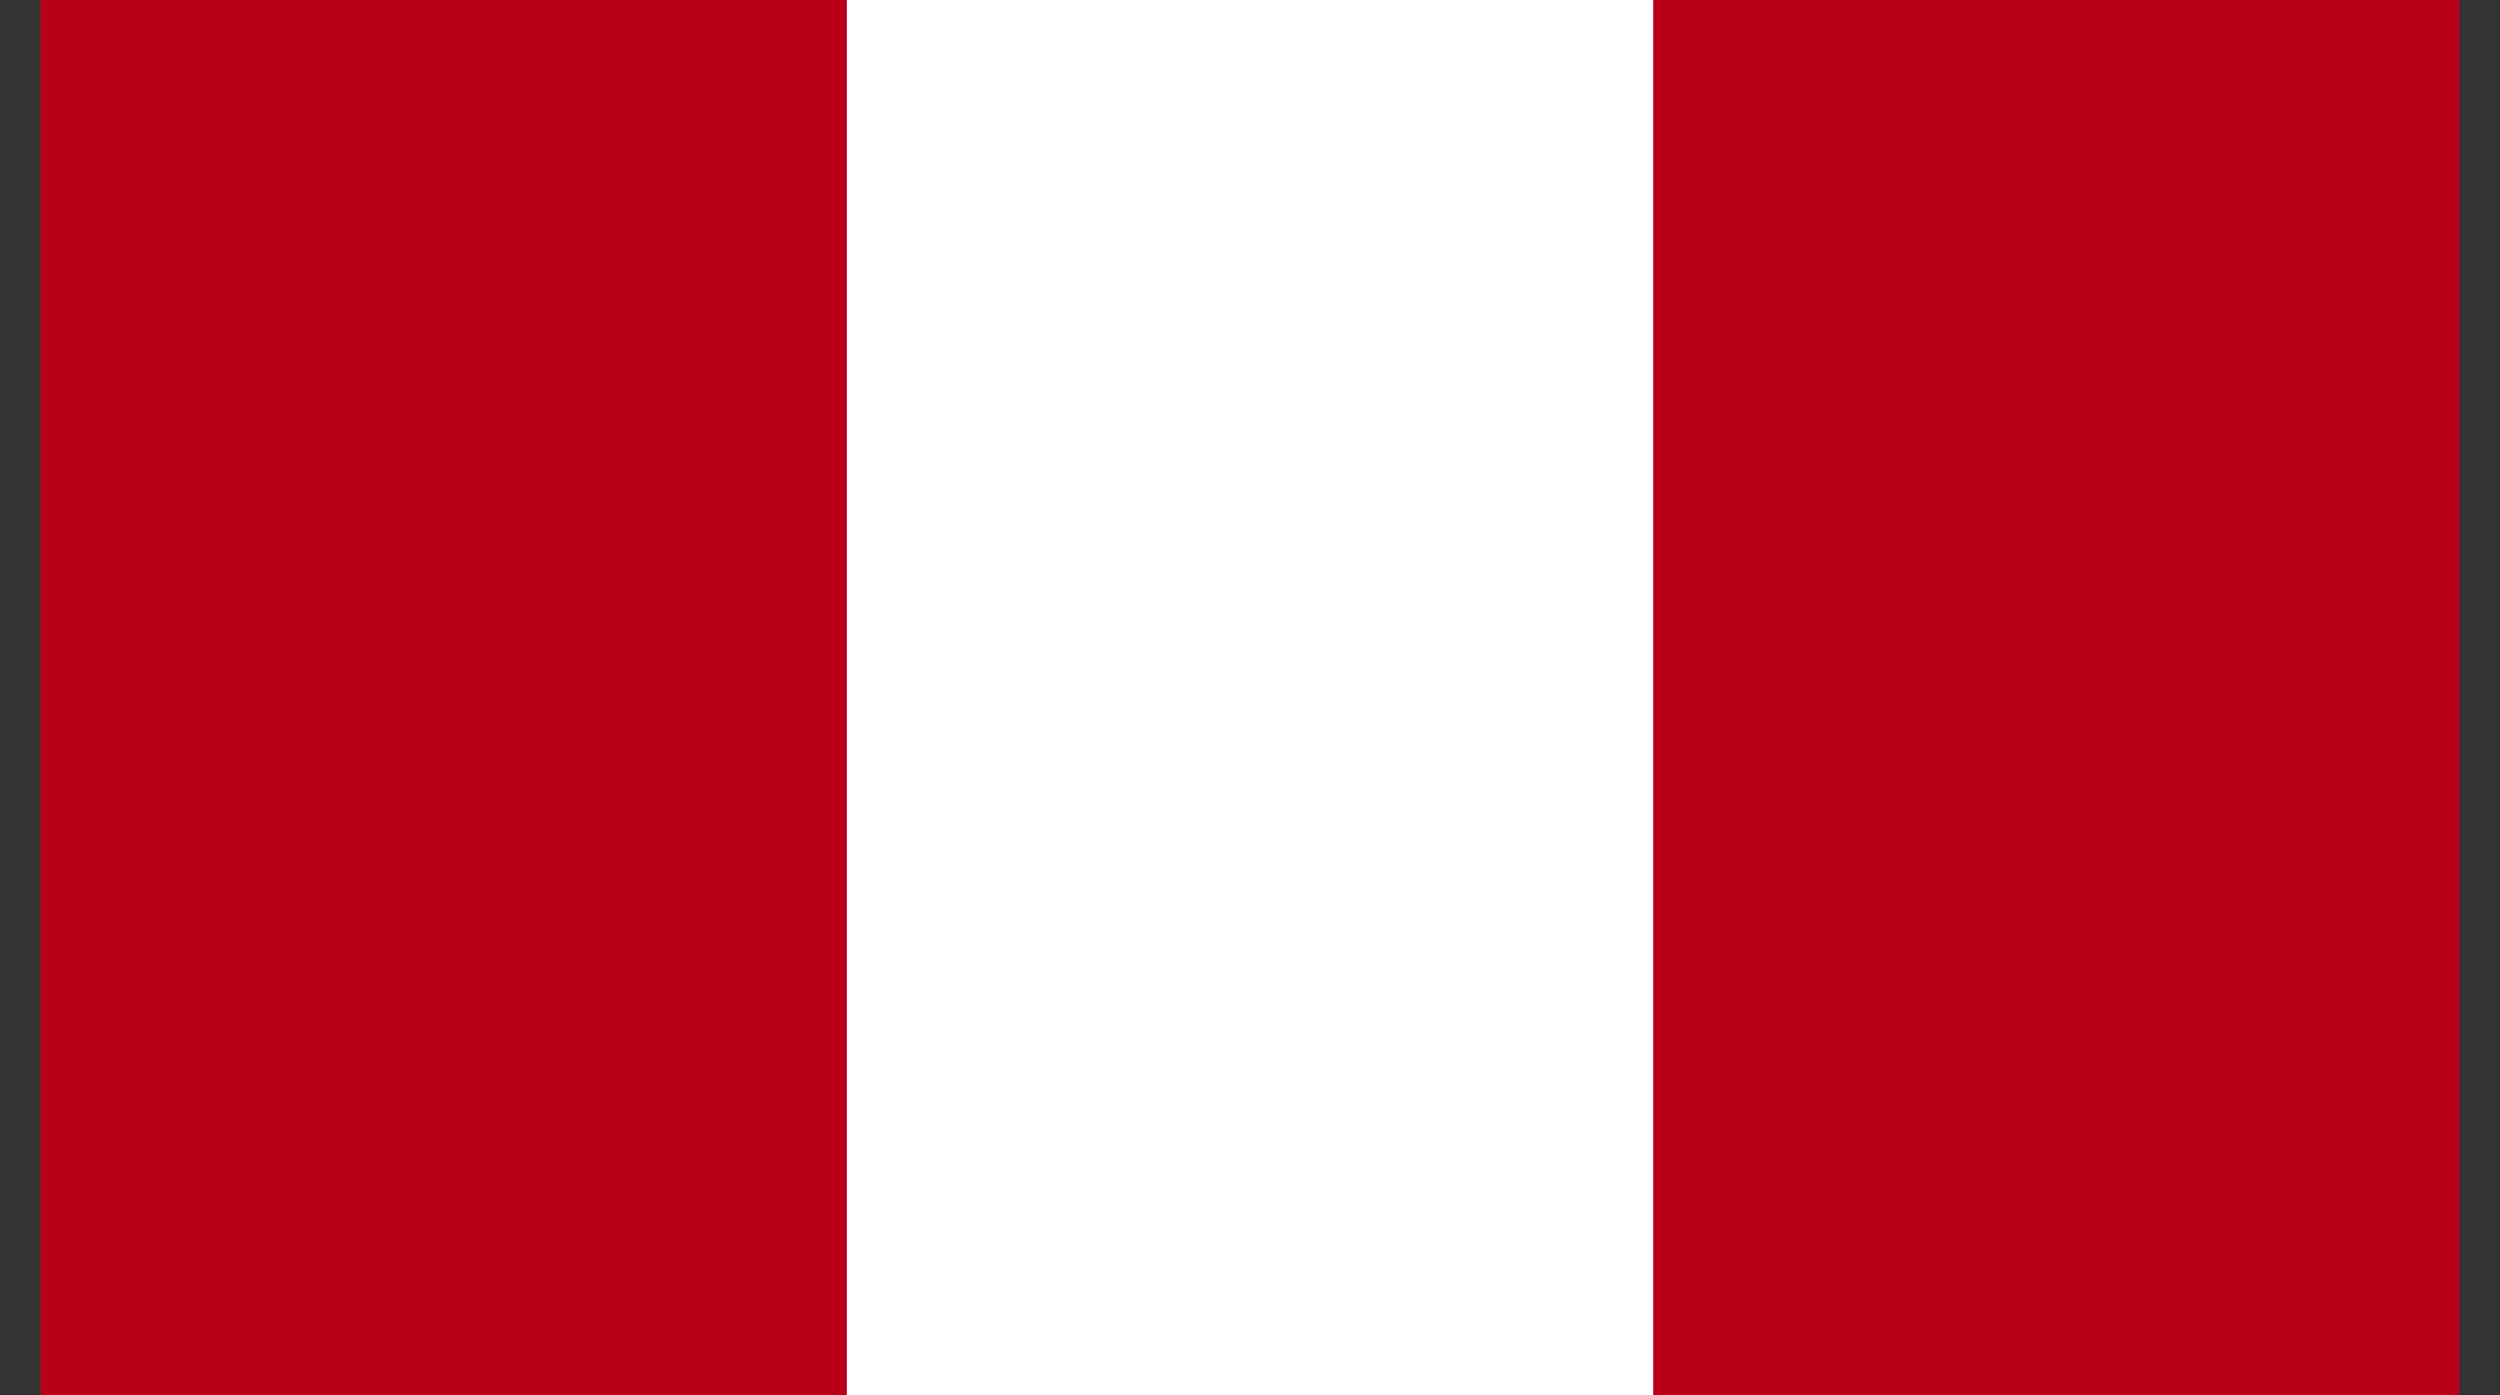
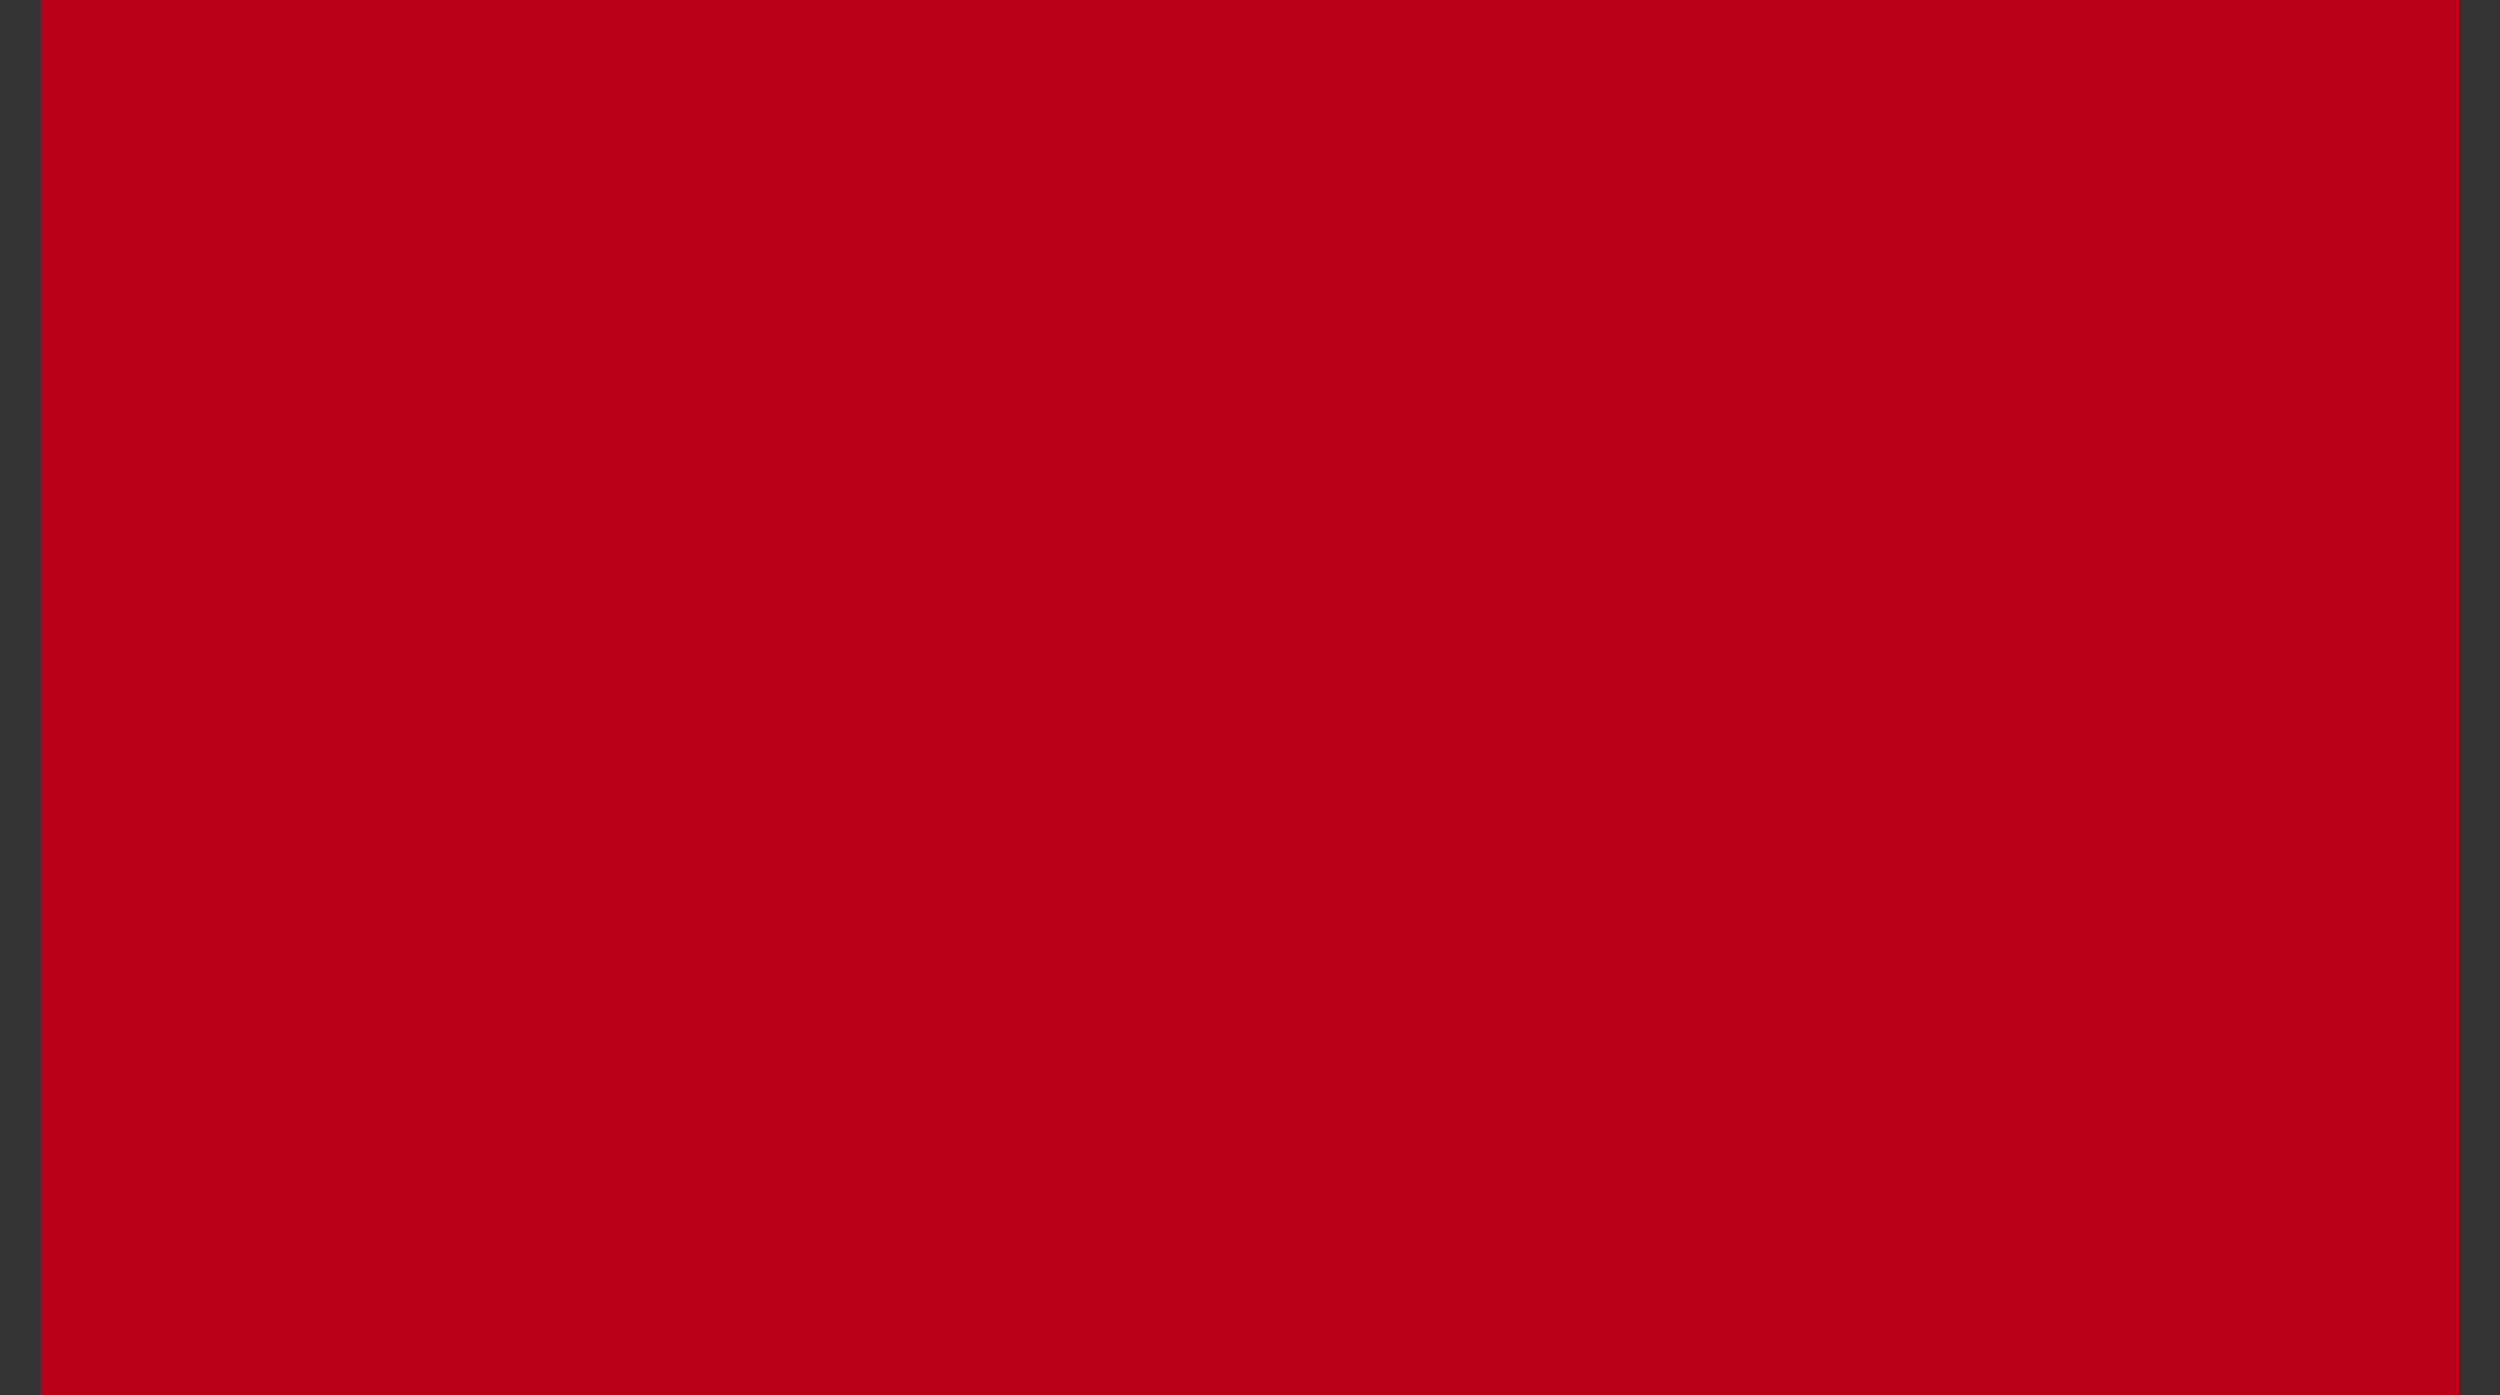
<svg xmlns="http://www.w3.org/2000/svg" width="43" height="24" viewBox="0 0 43 24" fill="none">
  <rect x="0" y="0" width="43" height="24" fill="#333333" stroke="none" />
  <g id="Group">
    <path id="Vector" d="M42.299 0H0.699V24H42.299V0Z" fill="#BA0019" />
-     <path id="Vector_2" d="M28.435 0H14.566V24H28.435V0Z" fill="white" />
  </g>
</svg>